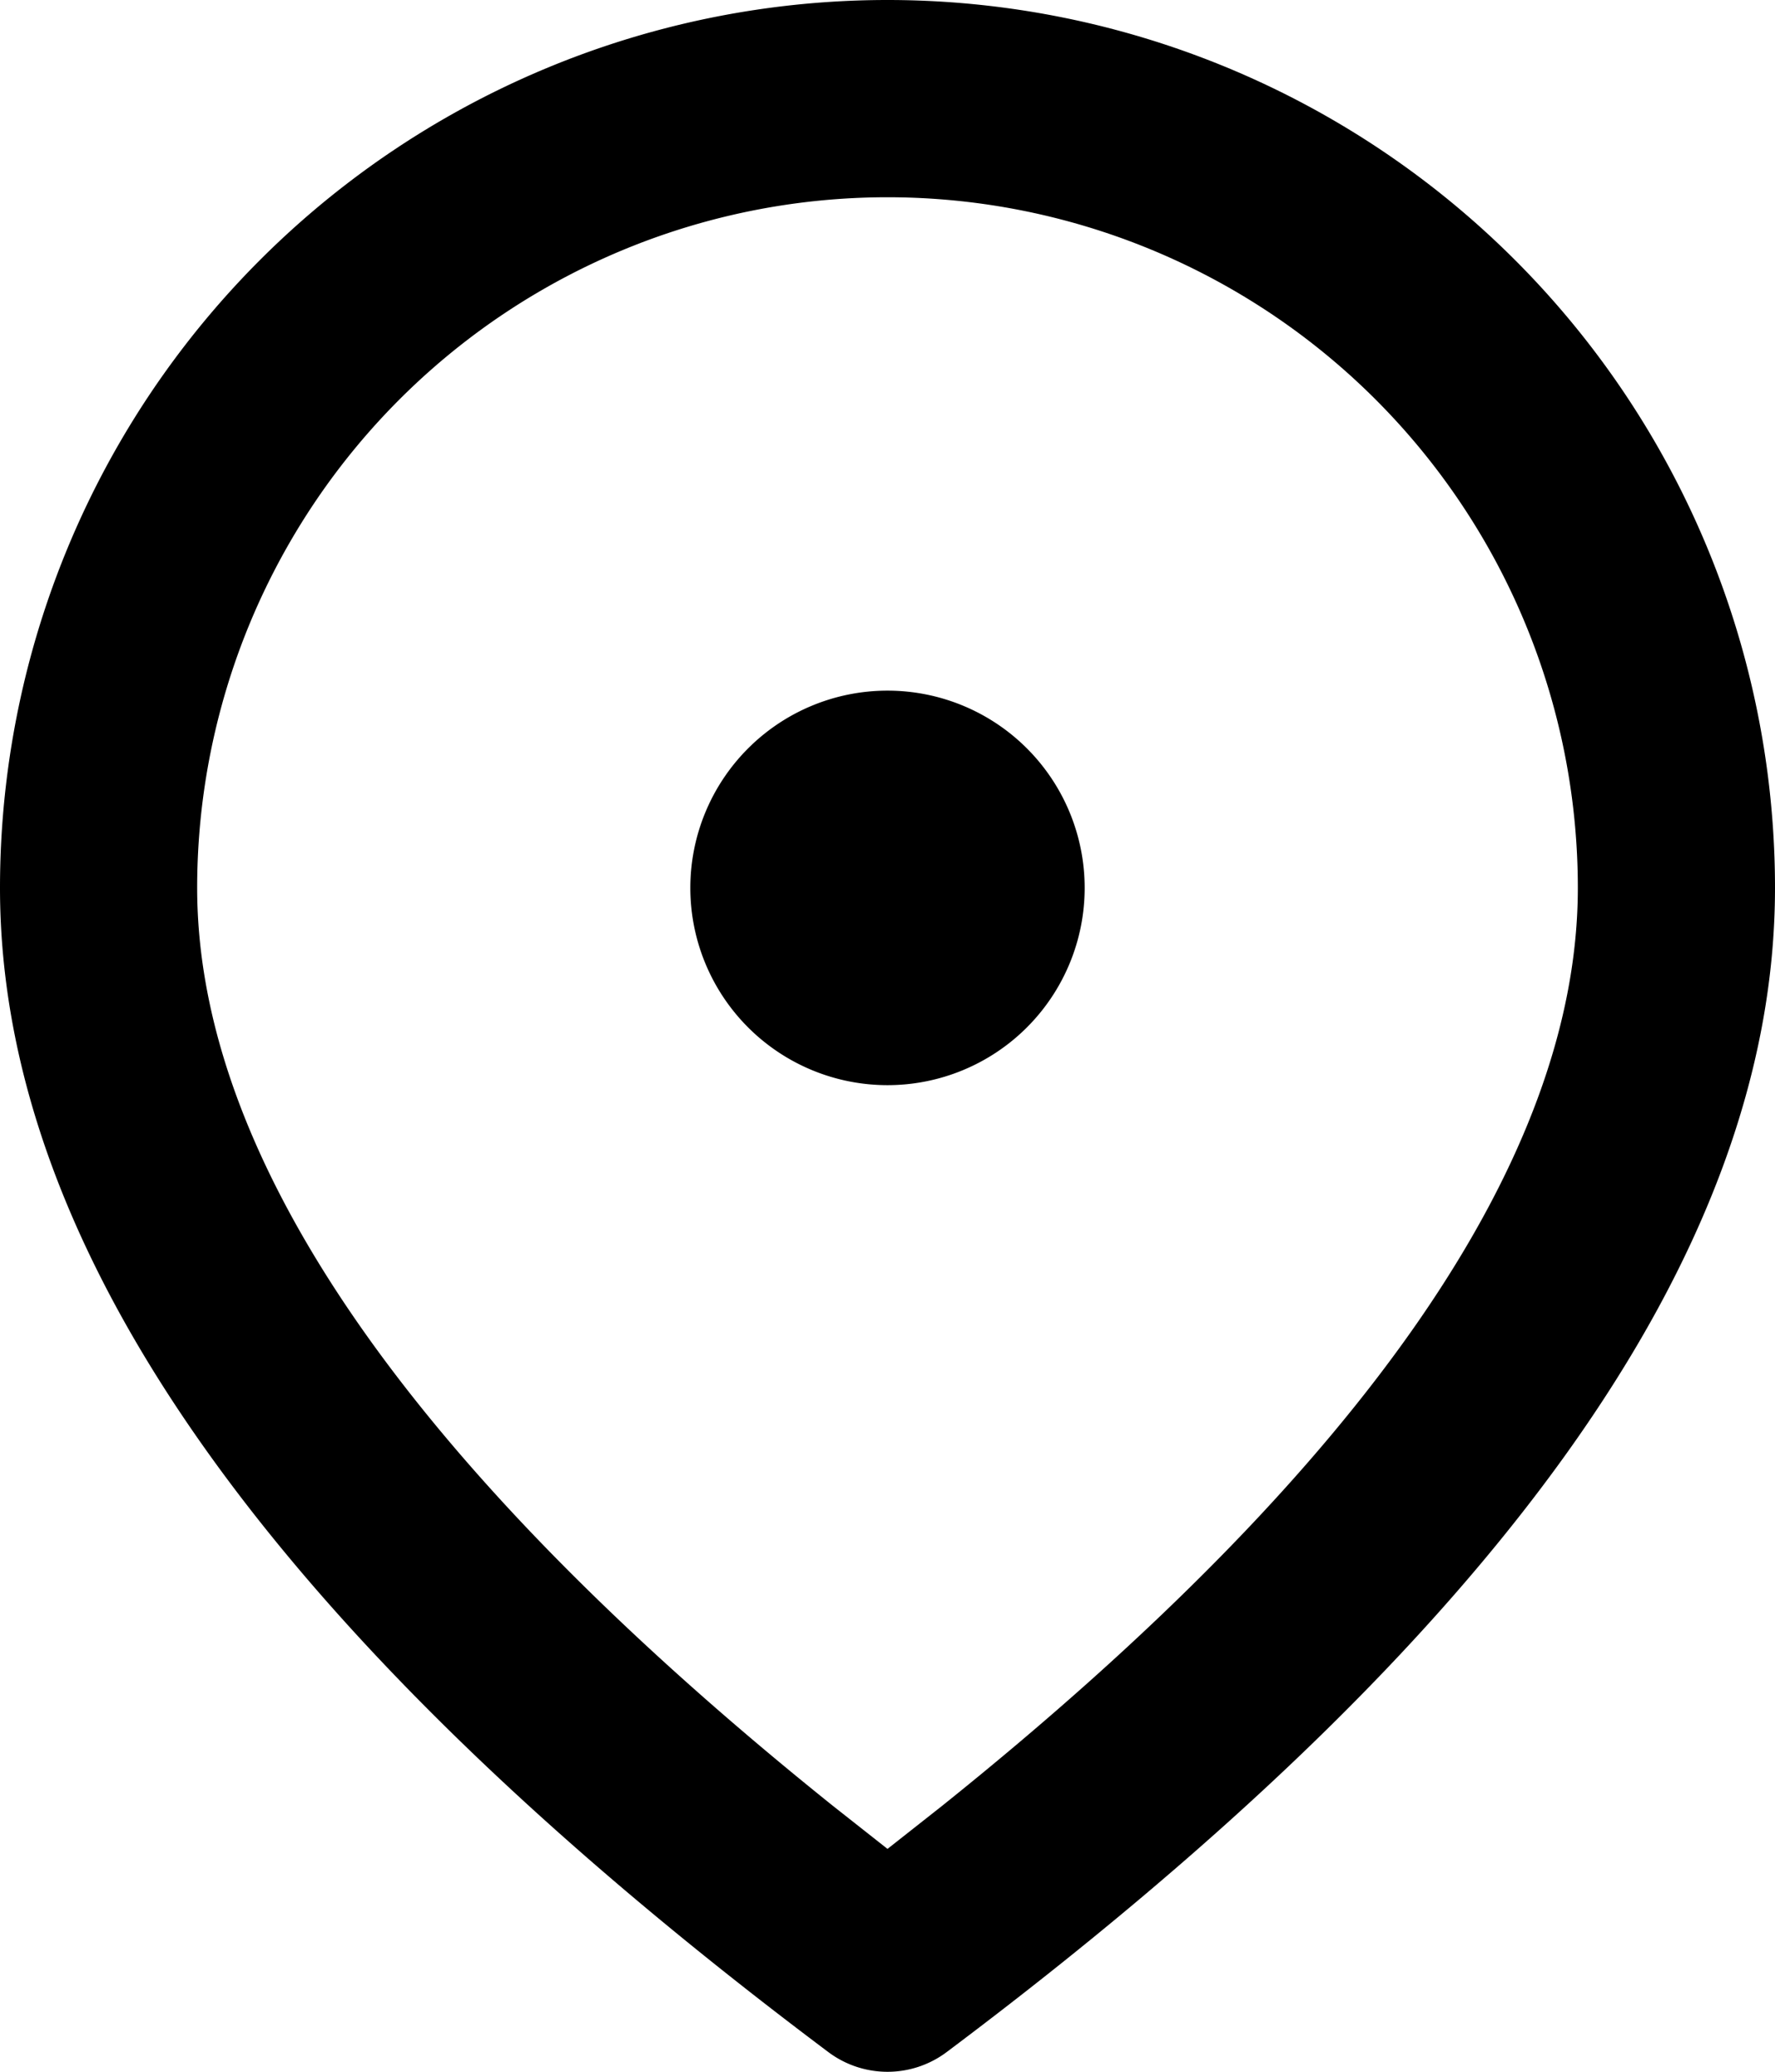
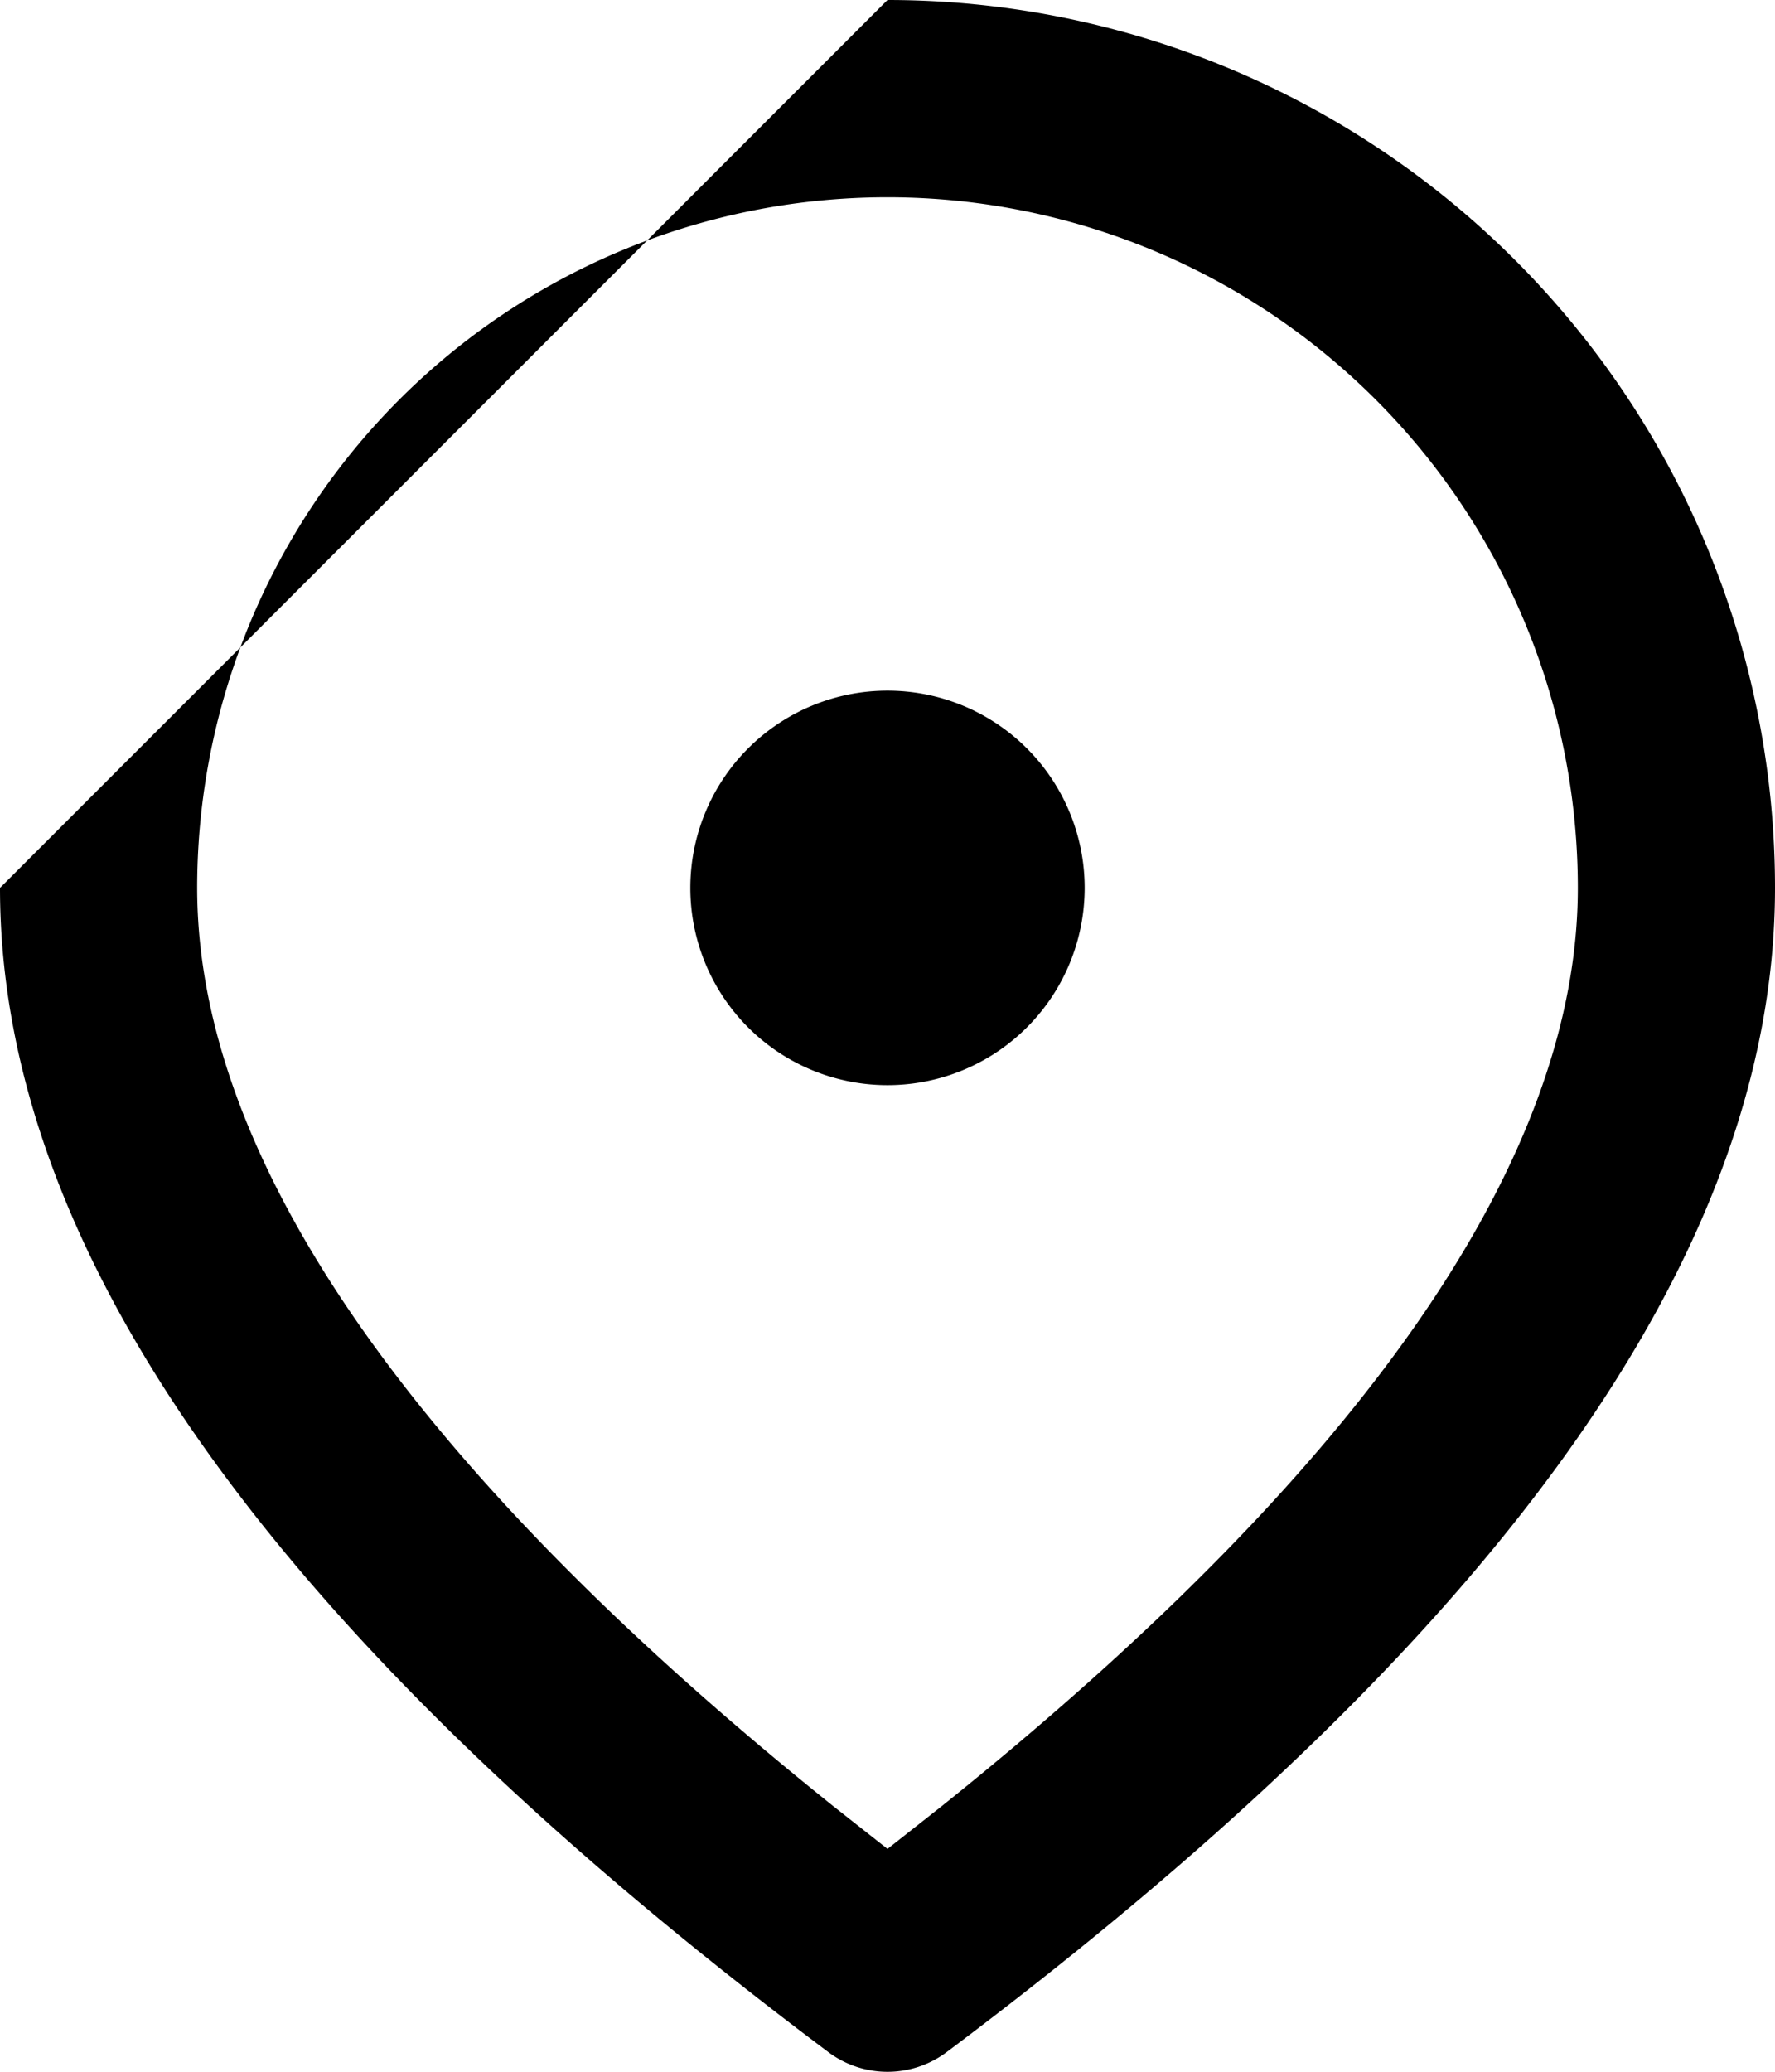
<svg xmlns="http://www.w3.org/2000/svg" width="12" height="14" viewBox="0 0 12 14" fill="none">
-   <path d="M6 0a6 6 0 0 1 6 6c0 2.484-1.893 5.087-5.6 7.867a.667.667 0 0 1-.8 0C1.893 11.087 0 8.484 0 6a6 6 0 0 1 6-6Zm0 1.333A4.667 4.667 0 0 0 1.333 6c0 1.807 1.412 3.89 4.299 6.204l.368.29.368-.29C9.255 9.891 10.667 7.807 10.667 6A4.667 4.667 0 0 0 6 1.333Zm0 3.334a1.333 1.333 0 1 1 0 2.666 1.333 1.333 0 0 1 0-2.666Z" fill="#000" />
+   <path d="M6 0a6 6 0 0 1 6 6c0 2.484-1.893 5.087-5.6 7.867a.667.667 0 0 1-.8 0C1.893 11.087 0 8.484 0 6Zm0 1.333A4.667 4.667 0 0 0 1.333 6c0 1.807 1.412 3.89 4.299 6.204l.368.29.368-.29C9.255 9.891 10.667 7.807 10.667 6A4.667 4.667 0 0 0 6 1.333Zm0 3.334a1.333 1.333 0 1 1 0 2.666 1.333 1.333 0 0 1 0-2.666Z" fill="#000" />
</svg>